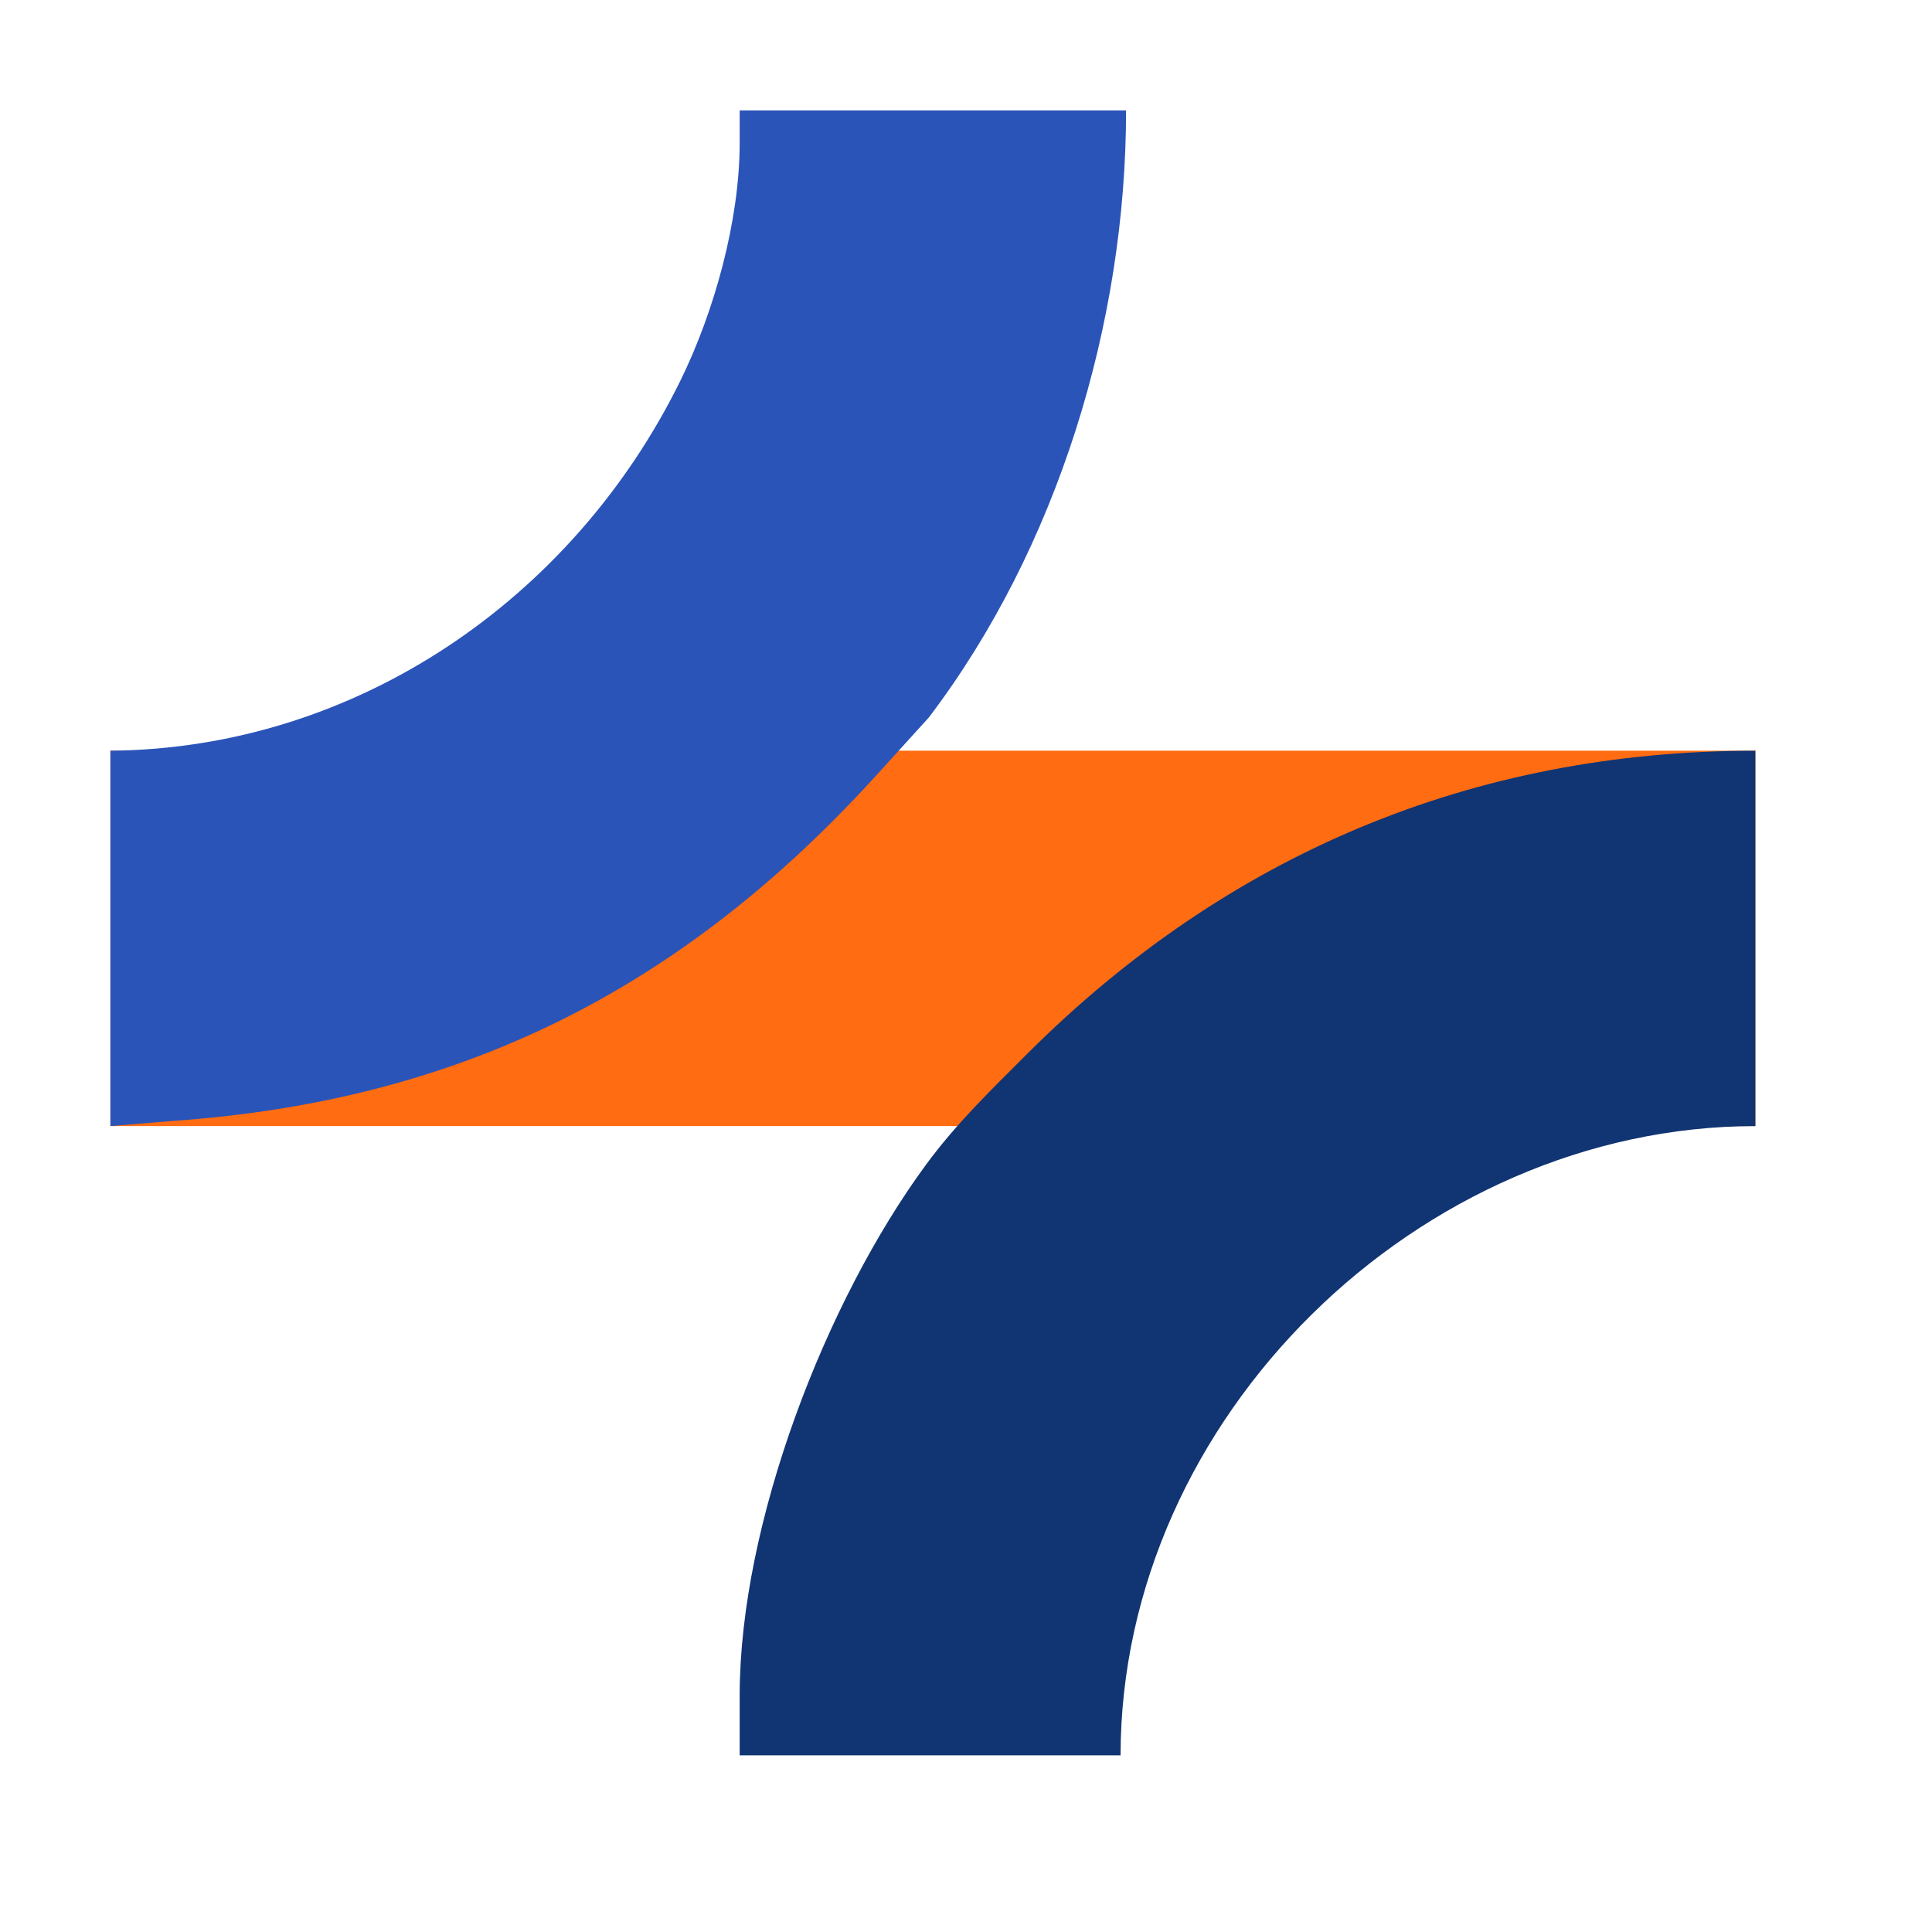
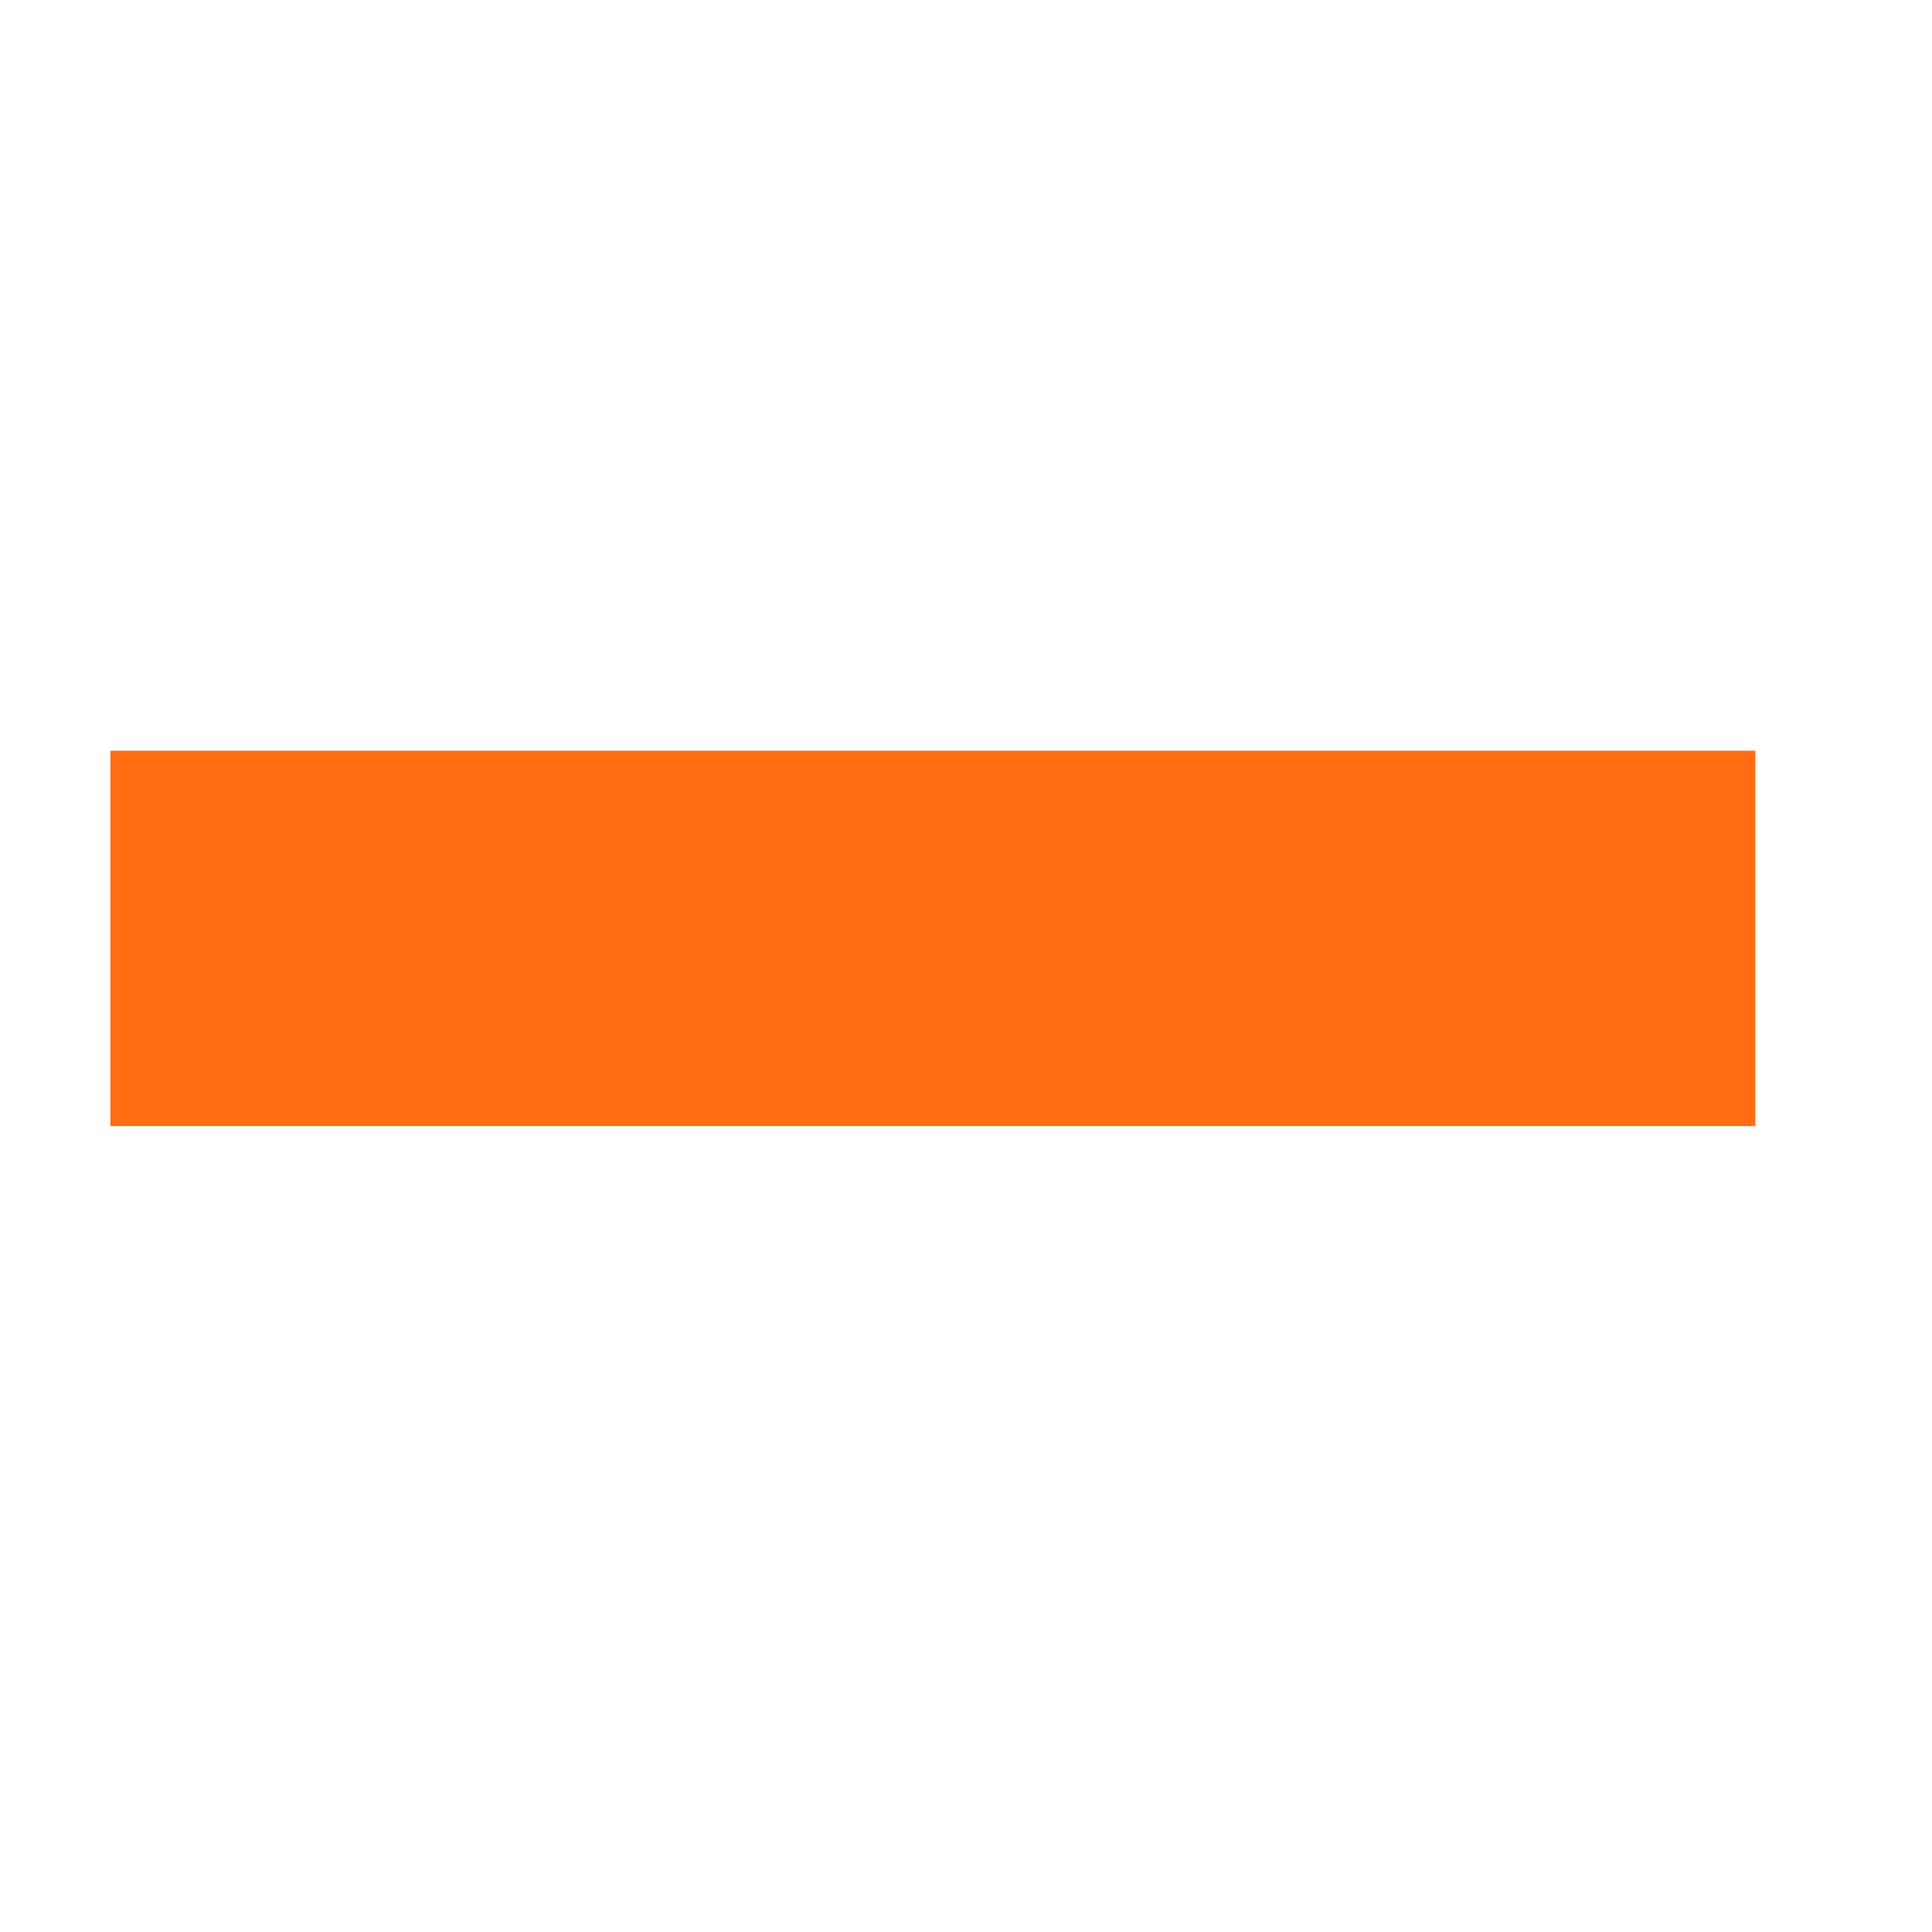
<svg xmlns="http://www.w3.org/2000/svg" version="1.1" width="350" height="350">
  <rect width="350" height="350" fill="#ffffff" />
  <g>
    <svg version="1.1" viewBox="0 0 350 350">
      <svg width="298" height="298" viewBox="0 0 298 298" x="20" y="20">
        <path id="Selection #3" fill="#FF6C11" d="M 0.00,116.00                  C 0.00,116.00 298.00,116.00 298.00,116.00                    298.00,116.00 298.00,184.00 298.00,184.00                    298.00,184.00 0.00,184.00 0.00,184.00                    0.00,184.00 0.00,116.00 0.00,116.00 Z" />
-         <path id="Selection #1" fill="#2B54B9" d="M 114.00,0.00                  C 114.00,0.00 184.00,0.00 184.00,0.00                    184.00,38.43 171.61,79.25 148.25,110.00                    148.25,110.00 139.17,120.00 139.17,120.00                    103.79,159.12 63.55,179.48 11.00,183.09                    11.00,183.09 0.00,184.00 0.00,184.00                    0.00,184.00 0.00,116.00 0.00,116.00                    44.54,115.60 83.83,88.47 103.24,49.00                    109.40,36.49 113.98,19.99 114.00,6.00                    114.00,6.00 114.00,0.00 114.00,0.00 Z" />
-         <path id="Selection #2" fill="#113473" d="M 114.00,298.00                  C 114.00,298.00 114.00,287.00 114.00,287.00                    114.05,255.97 129.53,215.79 147.75,191.00                    153.25,183.52 159.48,177.52 166.00,171.00                    202.24,134.76 246.82,116.00 298.00,116.00                    298.00,116.00 298.00,184.00 298.00,184.00                    237.10,184.05 183.05,236.83 183.00,298.00                    183.00,298.00 114.00,298.00 114.00,298.00 Z" />
      </svg>
    </svg>
  </g>
</svg>